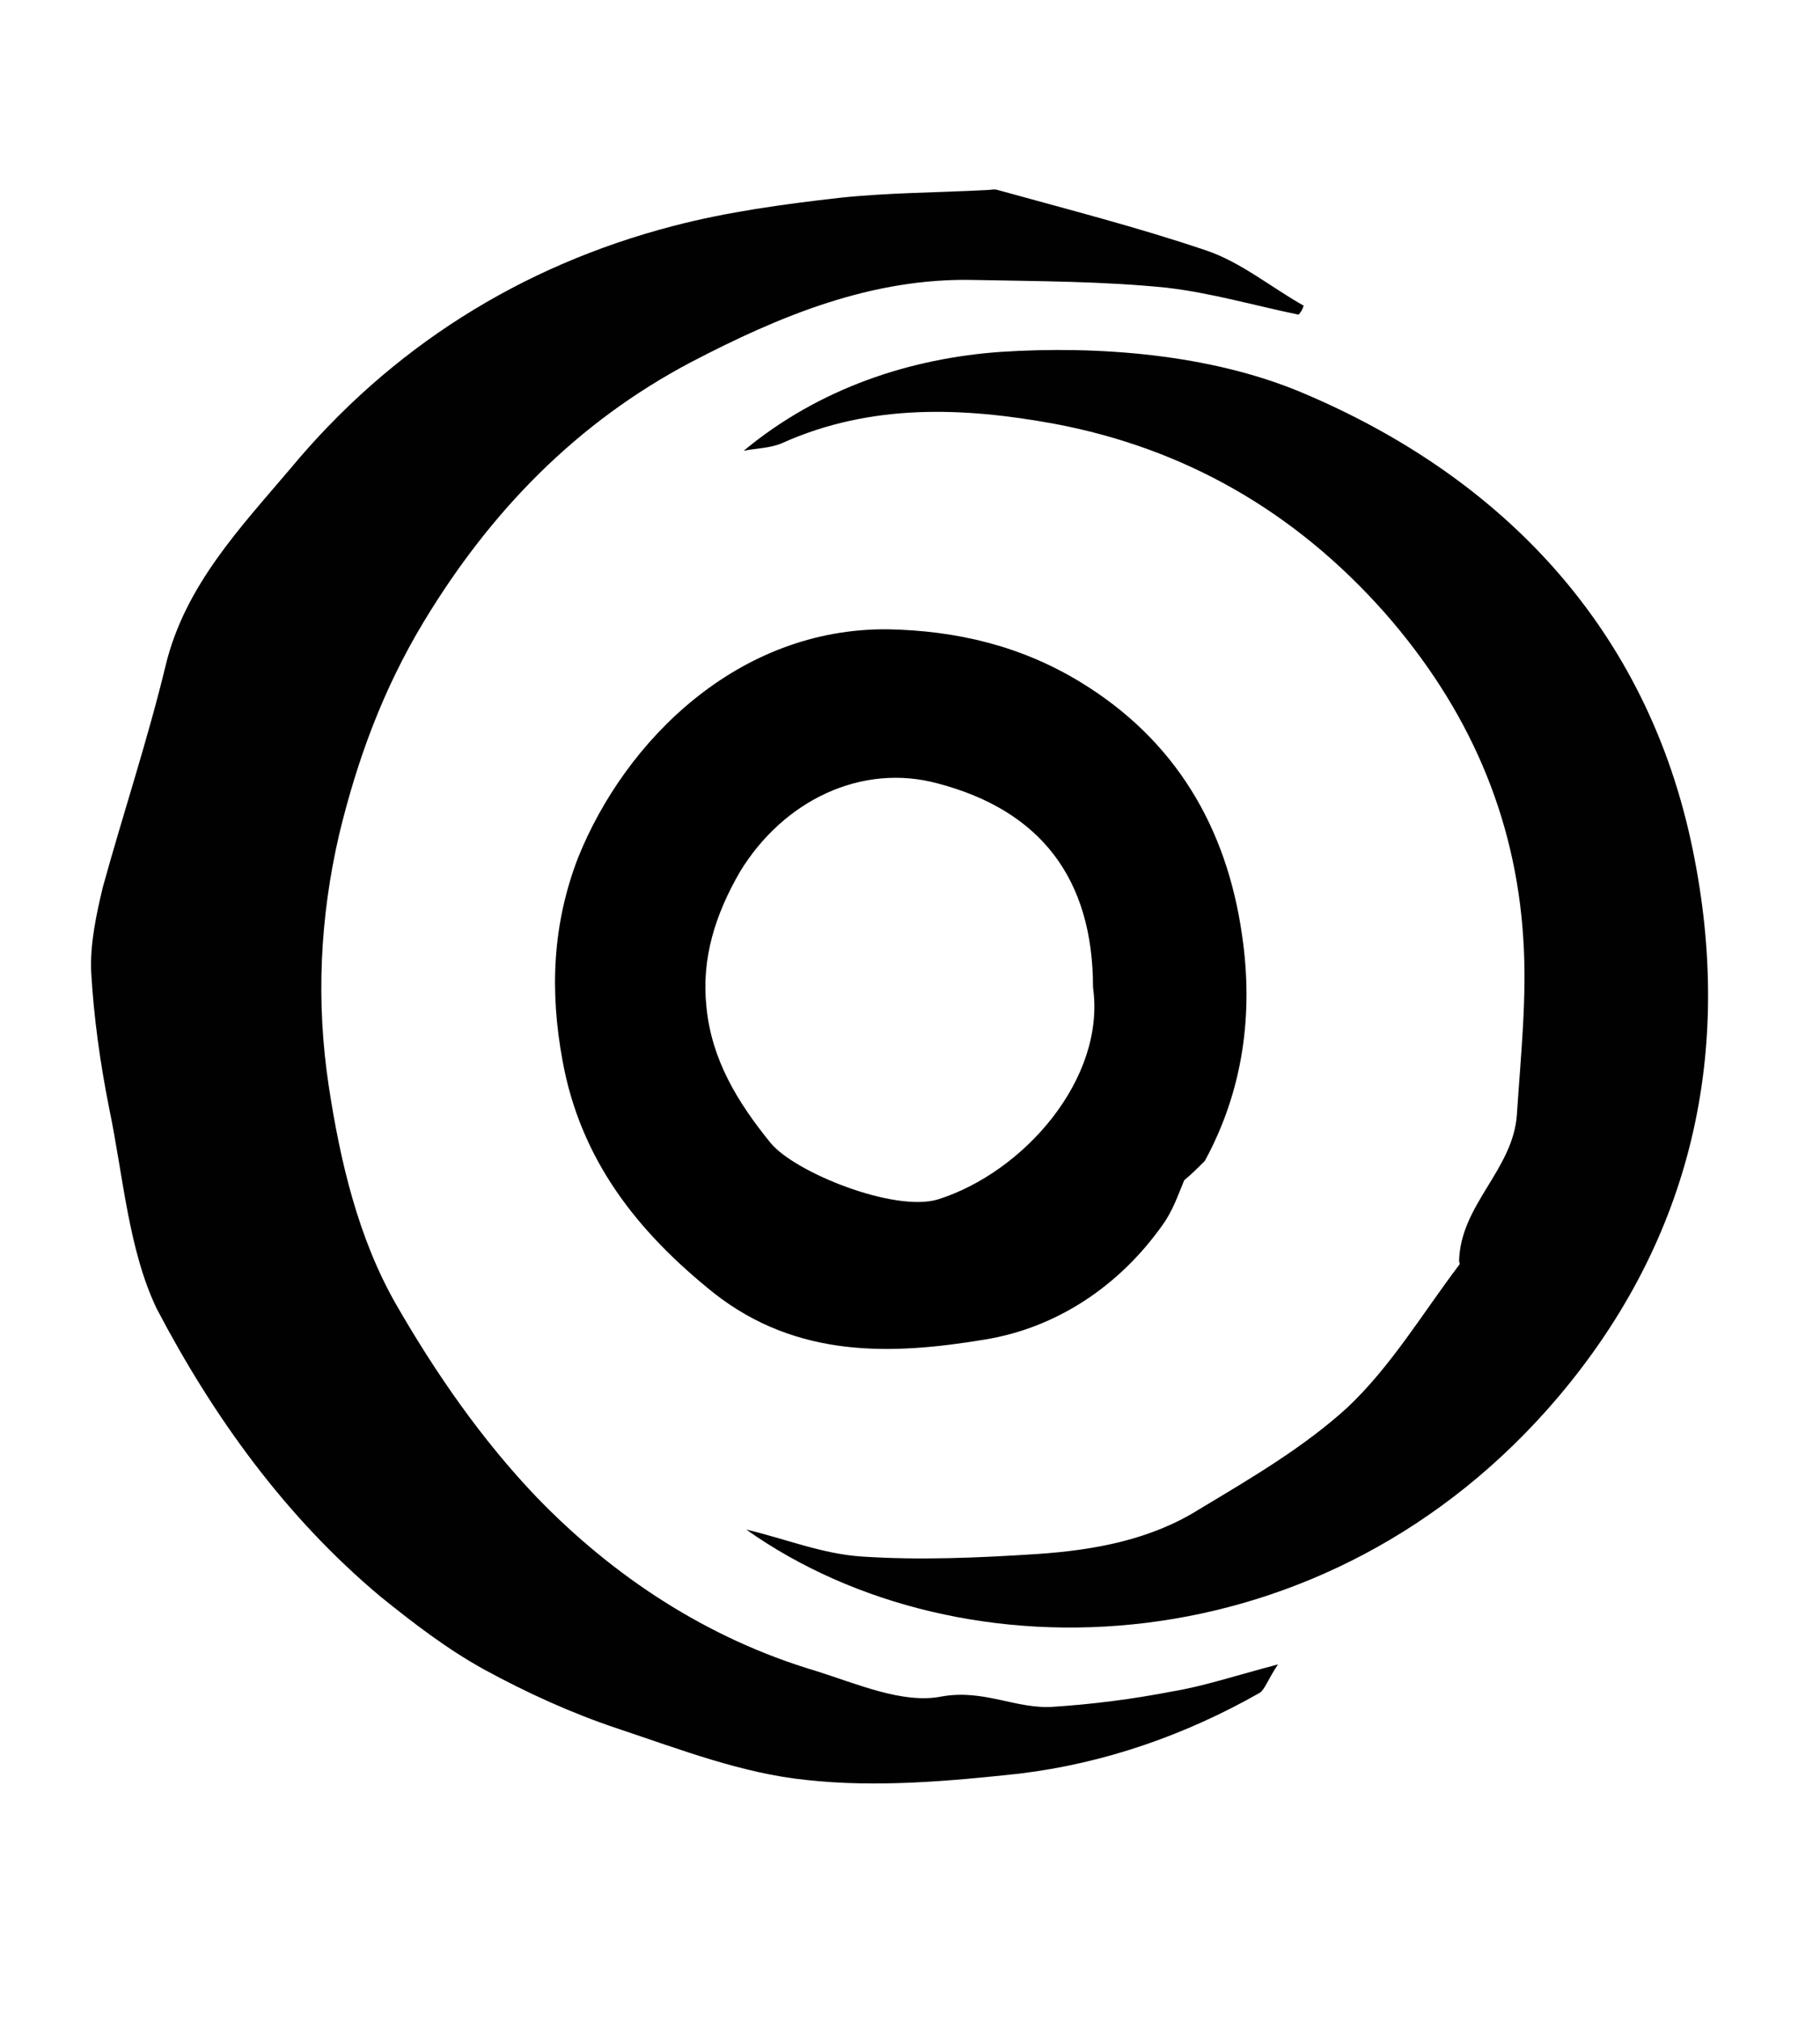
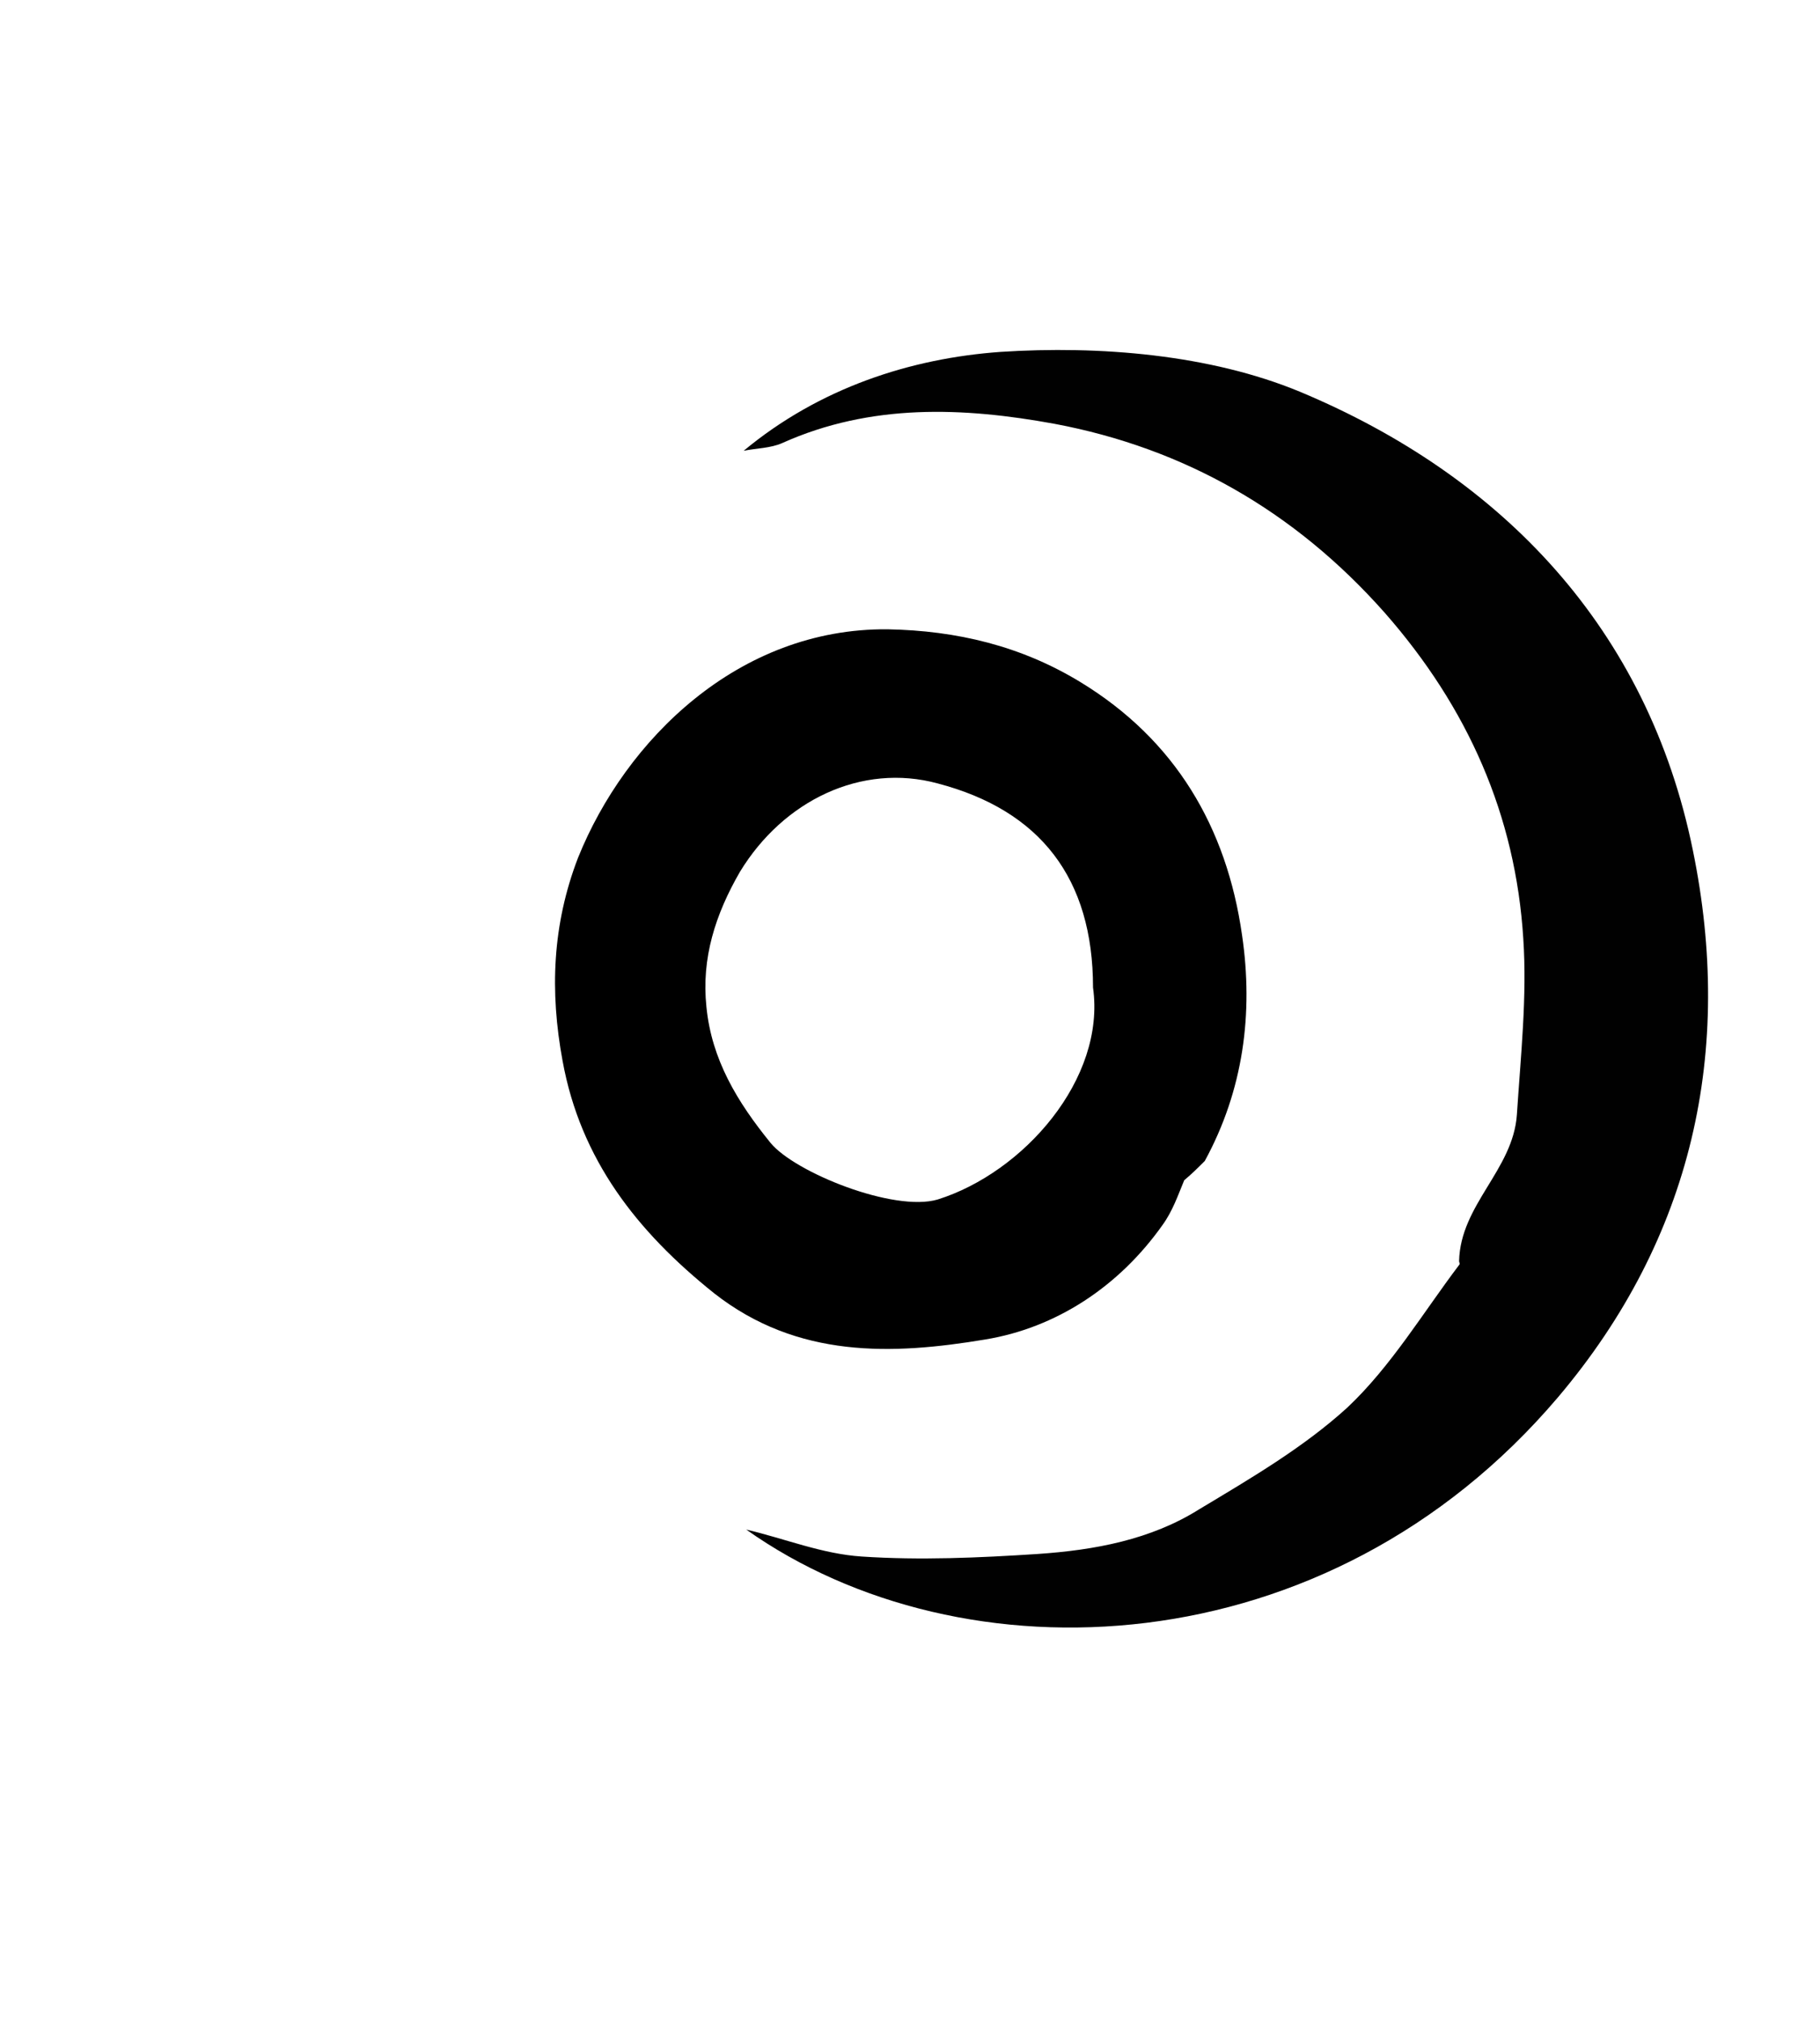
<svg xmlns="http://www.w3.org/2000/svg" data-bbox="7.087 14.756 125.899 124.115" viewBox="0 0 141.7 157.3" data-type="tint">
  <g>
-     <path d="M101.1 24.5c-3.4-.7-6.8-1.7-10.3-2.1-4.9-.5-9.9-.5-14.9-.6-8-.2-15.2 2.8-22.1 6.4-8.9 4.7-15.6 11.6-20.8 20.2-3.2 5.3-5.2 10.8-6.6 16.6-1.5 6.5-1.8 13-.8 19.6.9 5.9 2.3 11.8 5.2 16.9 3.1 5.4 6.7 10.6 11 15.1 6 6.2 13.3 11 21.7 13.5 3.2 1 6.8 2.6 9.8 2 3.3-.6 5.8 1 8.7.8 3.1-.2 6.2-.6 9.3-1.2 2.4-.4 4.8-1.2 8.2-2.1-.8 1.2-1 1.9-1.4 2.2-5.8 3.3-12.1 5.5-18.7 6.3-5.5.6-11.2 1.1-16.6.5-5-.5-9.9-2.4-14.7-4-3.6-1.2-7.1-2.8-10.4-4.6-2.9-1.6-5.5-3.6-8.1-5.7-7.4-6.2-13-14-17.4-22.4-2.2-4.6-2.6-10.3-3.7-15.6-.7-3.5-1.2-7.1-1.4-10.6-.1-2.2.4-4.5.9-6.6 1.6-5.8 3.5-11.5 4.9-17.3 1.5-6.2 5.8-10.7 9.7-15.3 7.8-9.4 17.9-15.8 29.8-18.9 4.2-1.1 8.6-1.7 13-2.2 3.8-.4 7.6-.4 11.4-.6.3 0 .6-.1.9 0 5.4 1.5 10.9 2.9 16.2 4.7 2.7.9 5.1 2.9 7.6 4.3-.1.3-.2.5-.4.7z" fill="#010101" />
    <path d="M57.9 35.1c5.9-4.9 13-7.2 20-7.7 7.7-.5 16.3.2 23.3 3.1 15.8 6.6 27.1 18.5 30.6 35.7 3.2 15.6 0 30.2-10.5 42.6-18 21.2-46.4 22.2-63.2 10.3 3 .7 5.9 1.9 9 2.1 4.5.3 9.1.1 13.7-.2 4.4-.3 8.8-1.1 12.6-3.5 4-2.4 8.1-4.8 11.5-7.9 3.4-3.2 5.9-7.4 8.7-11.1.1-.1 0-.2 0-.3.1-4.4 4.2-7.1 4.5-11.4.3-4.6.8-9.2.5-13.7-.6-9.6-4.3-18-10.8-25.4-7-7.9-15.6-12.8-25.7-14.7-7.1-1.3-14.3-1.6-21.2 1.5-.9.4-2 .4-3 .6z" fill="#010101" />
    <path d="M92.2 91.9c-.5 1.2-.9 2.4-1.7 3.5-3.4 4.8-8.3 8-13.8 8.9-7.2 1.2-14.6 1.5-21.1-3.6-6-4.8-10.4-10.4-11.8-18.1-1-5.4-.8-10.6 1.2-15.8 3.7-9.2 12.5-17.9 24.1-17.8 5.4.1 10.4 1.3 15 4.1 7.4 4.5 11.4 11.3 12.6 19.7.9 6.1.1 12.1-2.9 17.6-.5.5-1 1-1.6 1.5zm-7.1-15C85.1 68.4 81 63.1 73 61c-5.9-1.6-12 1.3-15.4 6.9-1.9 3.3-3 6.7-2.6 10.5.4 4.1 2.4 7.4 5 10.6 1.9 2.3 9.6 5.4 13 4.4 6.7-2.1 13.1-9.4 12.1-16.5z" />
  </g>
</svg>